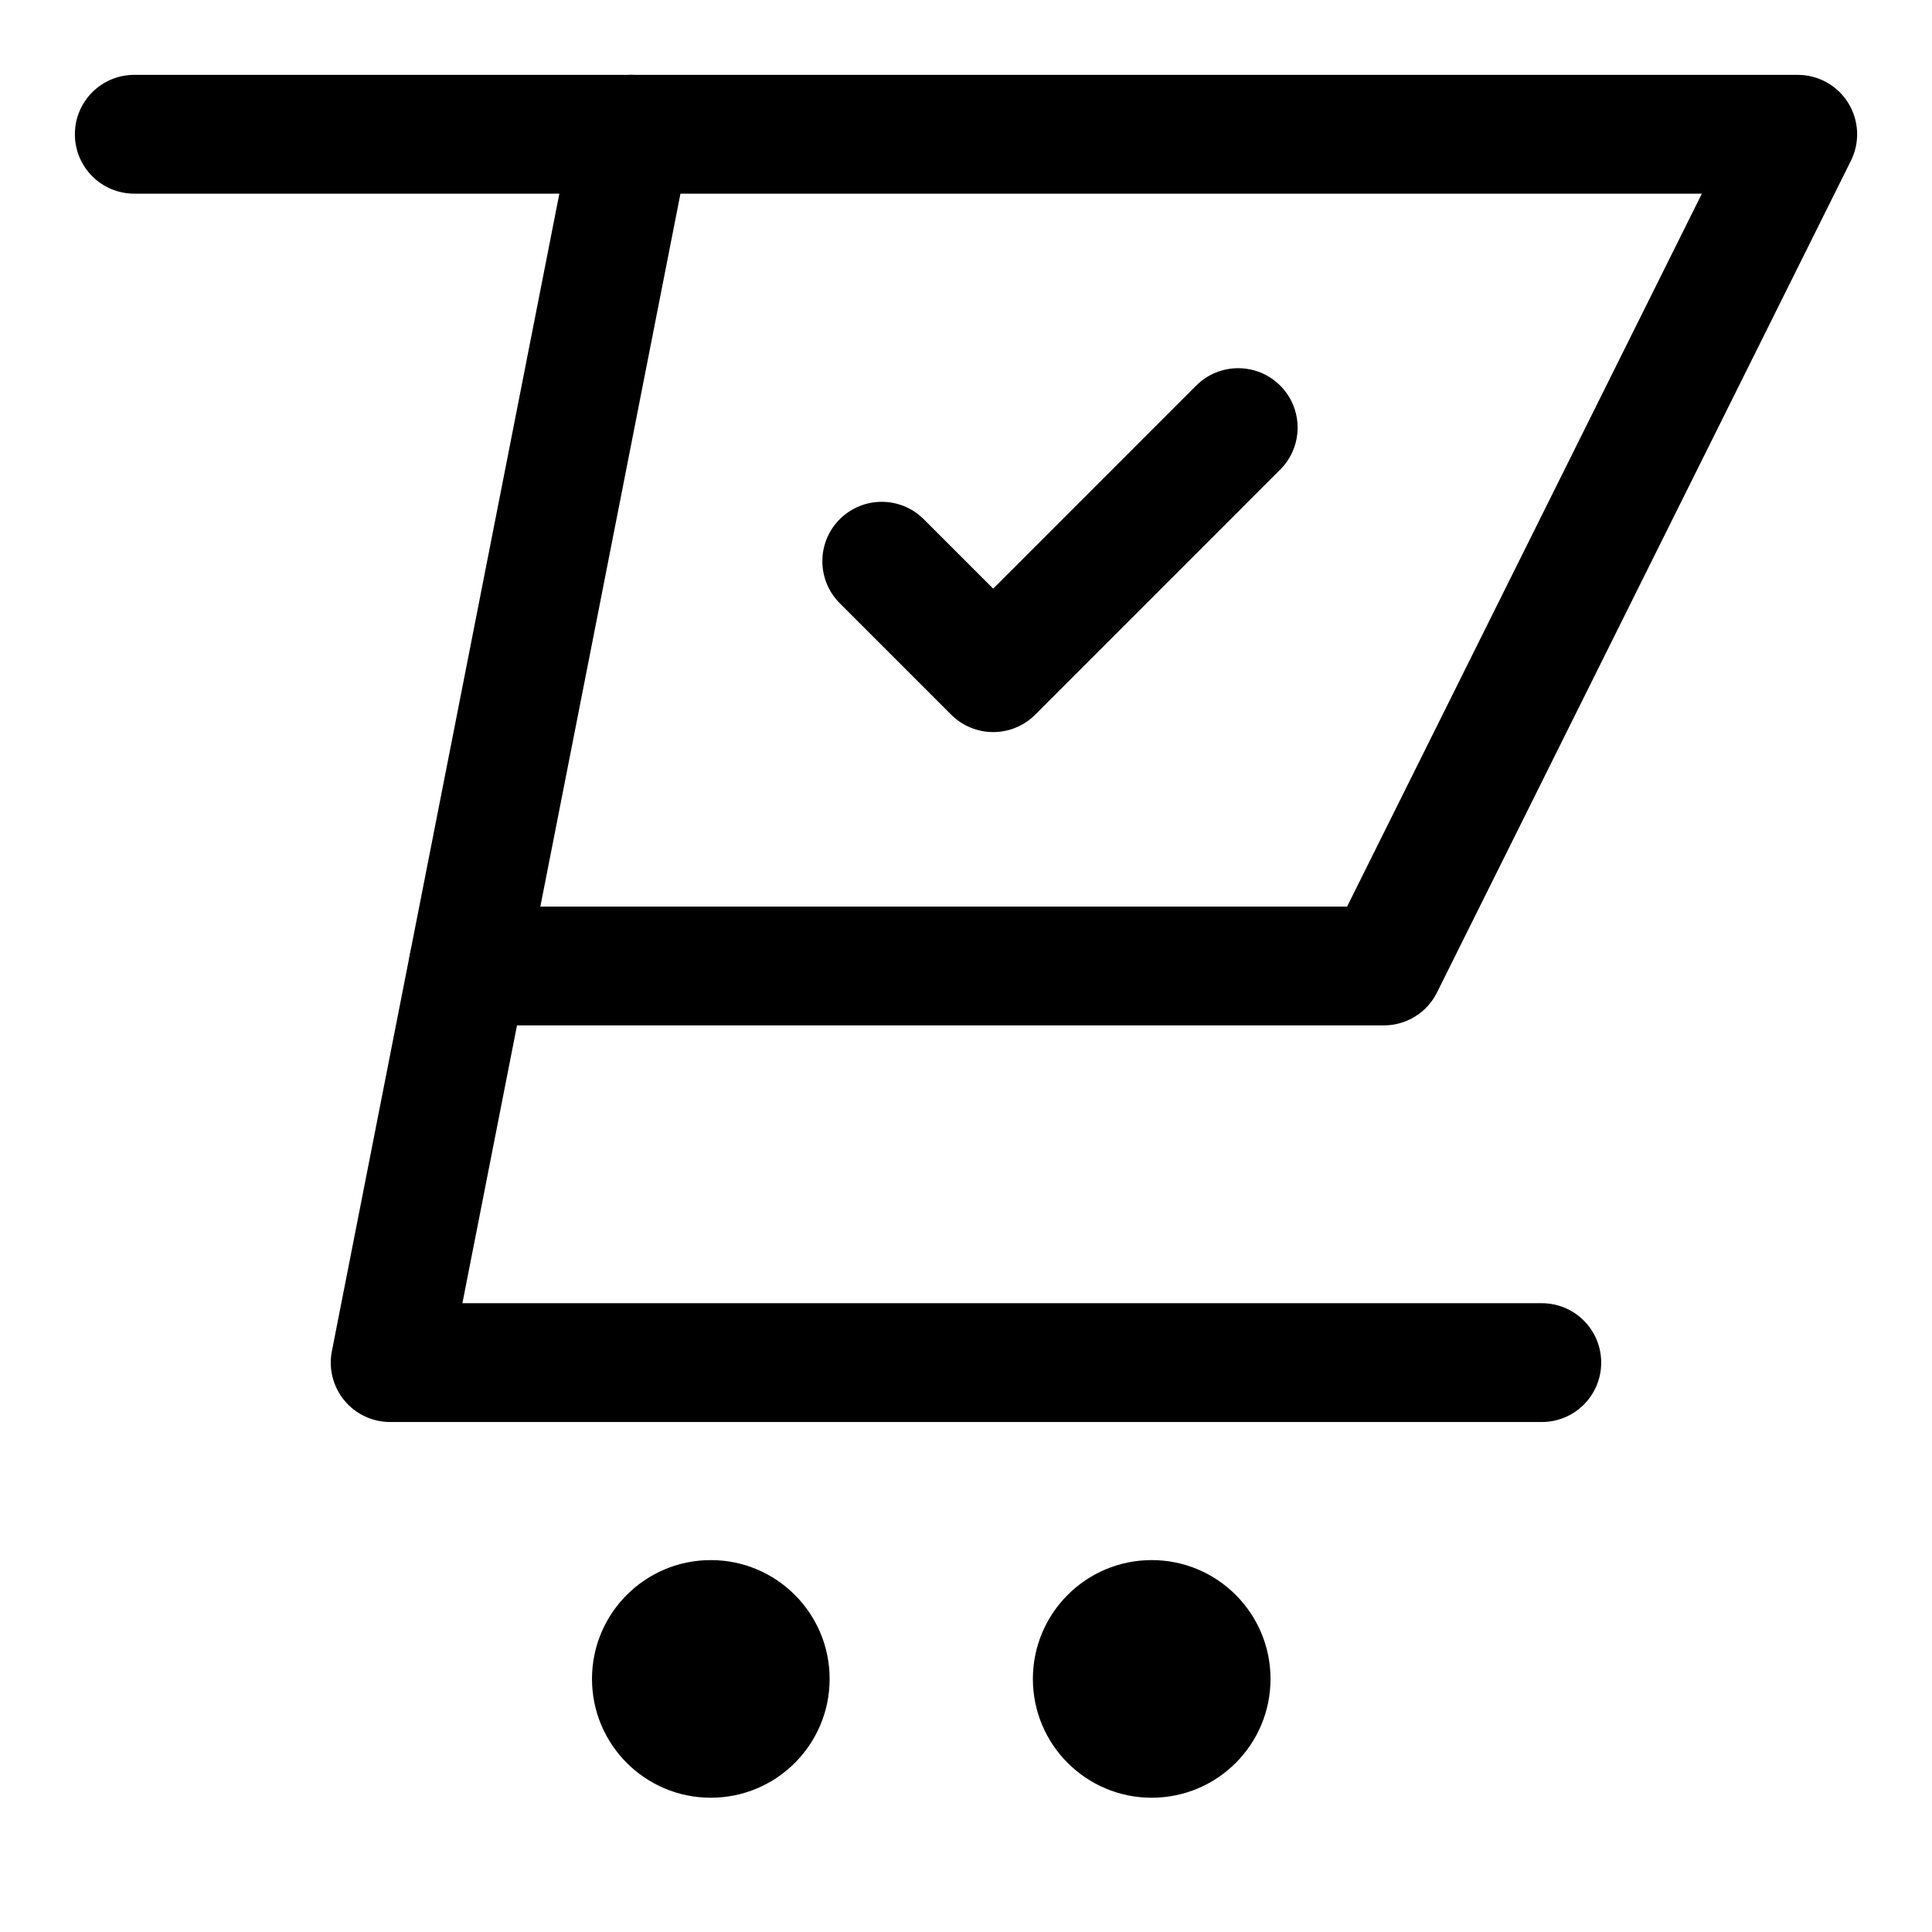
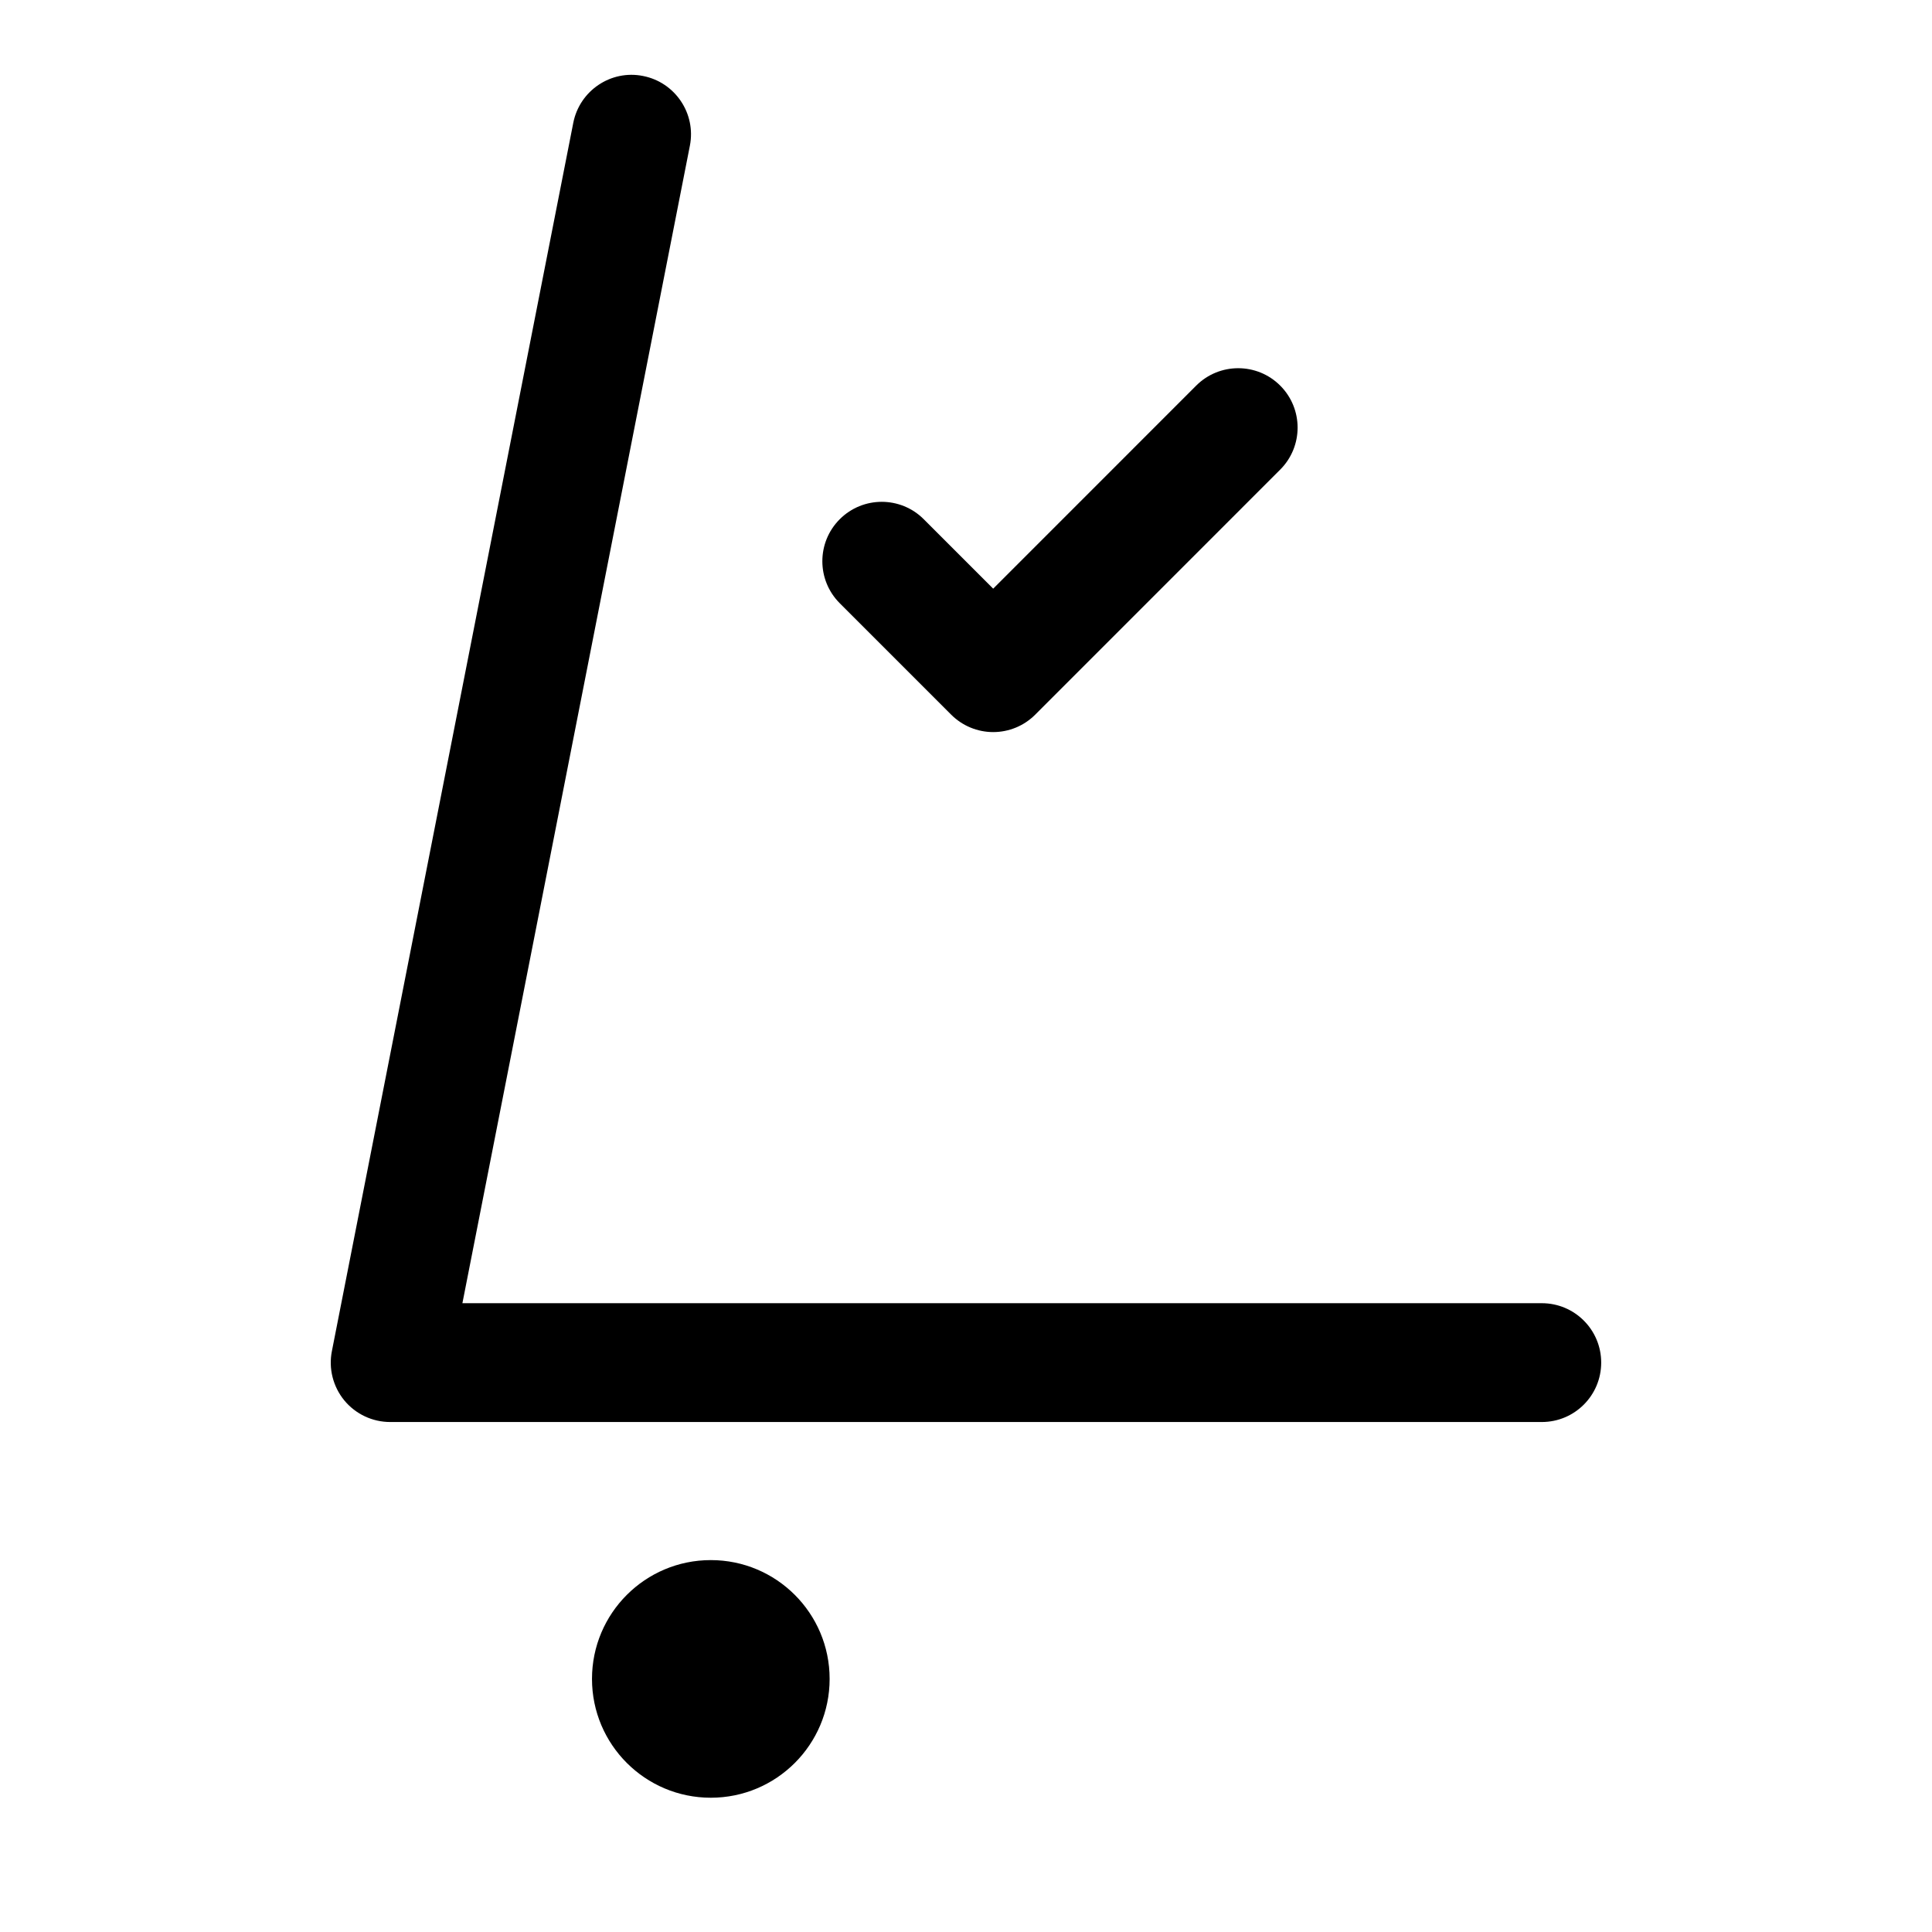
<svg xmlns="http://www.w3.org/2000/svg" fill="#000000" width="800px" height="800px" version="1.1" viewBox="144 144 512 512">
  <g>
-     <path d="m510.73 415.74h-242.66c-8.703 0-15.742-7.043-15.742-15.742 0-8.703 7.043-15.742 15.742-15.742h232.92l94.02-188.93-415.42-0.004c-8.703 0-15.746-7.039-15.746-15.742s7.043-15.742 15.742-15.742h440.83c5.457 0 10.516 2.812 13.391 7.457 2.859 4.629 3.137 10.426 0.707 15.297l-109.69 220.42c-2.652 5.348-8.109 8.73-14.09 8.73z" />
    <path d="m552.6 520.85h-305.2c-4.703 0-9.164-2.106-12.16-5.734-2.984-3.644-4.199-8.426-3.289-13.039l63.973-325.52c1.676-8.531 9.965-14.129 18.48-12.422 8.531 1.672 14.098 9.961 12.422 18.477l-60.285 306.75h286.05c8.703 0 15.742 7.043 15.742 15.742 0 8.703-7.043 15.746-15.742 15.746z" />
-     <path d="m480.7 588.93c0 17.391-14.098 31.488-31.488 31.488s-31.488-14.098-31.488-31.488 14.098-31.488 31.488-31.488 31.488 14.098 31.488 31.488" />
    <path d="m363.86 588.93c0 17.391-14.098 31.488-31.488 31.488s-31.488-14.098-31.488-31.488 14.098-31.488 31.488-31.488 31.488 14.098 31.488 31.488" />
    <path d="m407.21 338.01c-4.184 0-8.18-1.66-11.133-4.613l-29.535-29.535c-6.148-6.148-6.148-16.113 0-22.262 6.148-6.148 16.113-6.148 22.262 0l18.402 18.402 53.801-53.812c6.148-6.148 16.113-6.148 22.262 0 6.148 6.148 6.148 16.113 0 22.262l-64.93 64.945c-2.949 2.953-6.949 4.613-11.129 4.613z" />
  </g>
</svg>